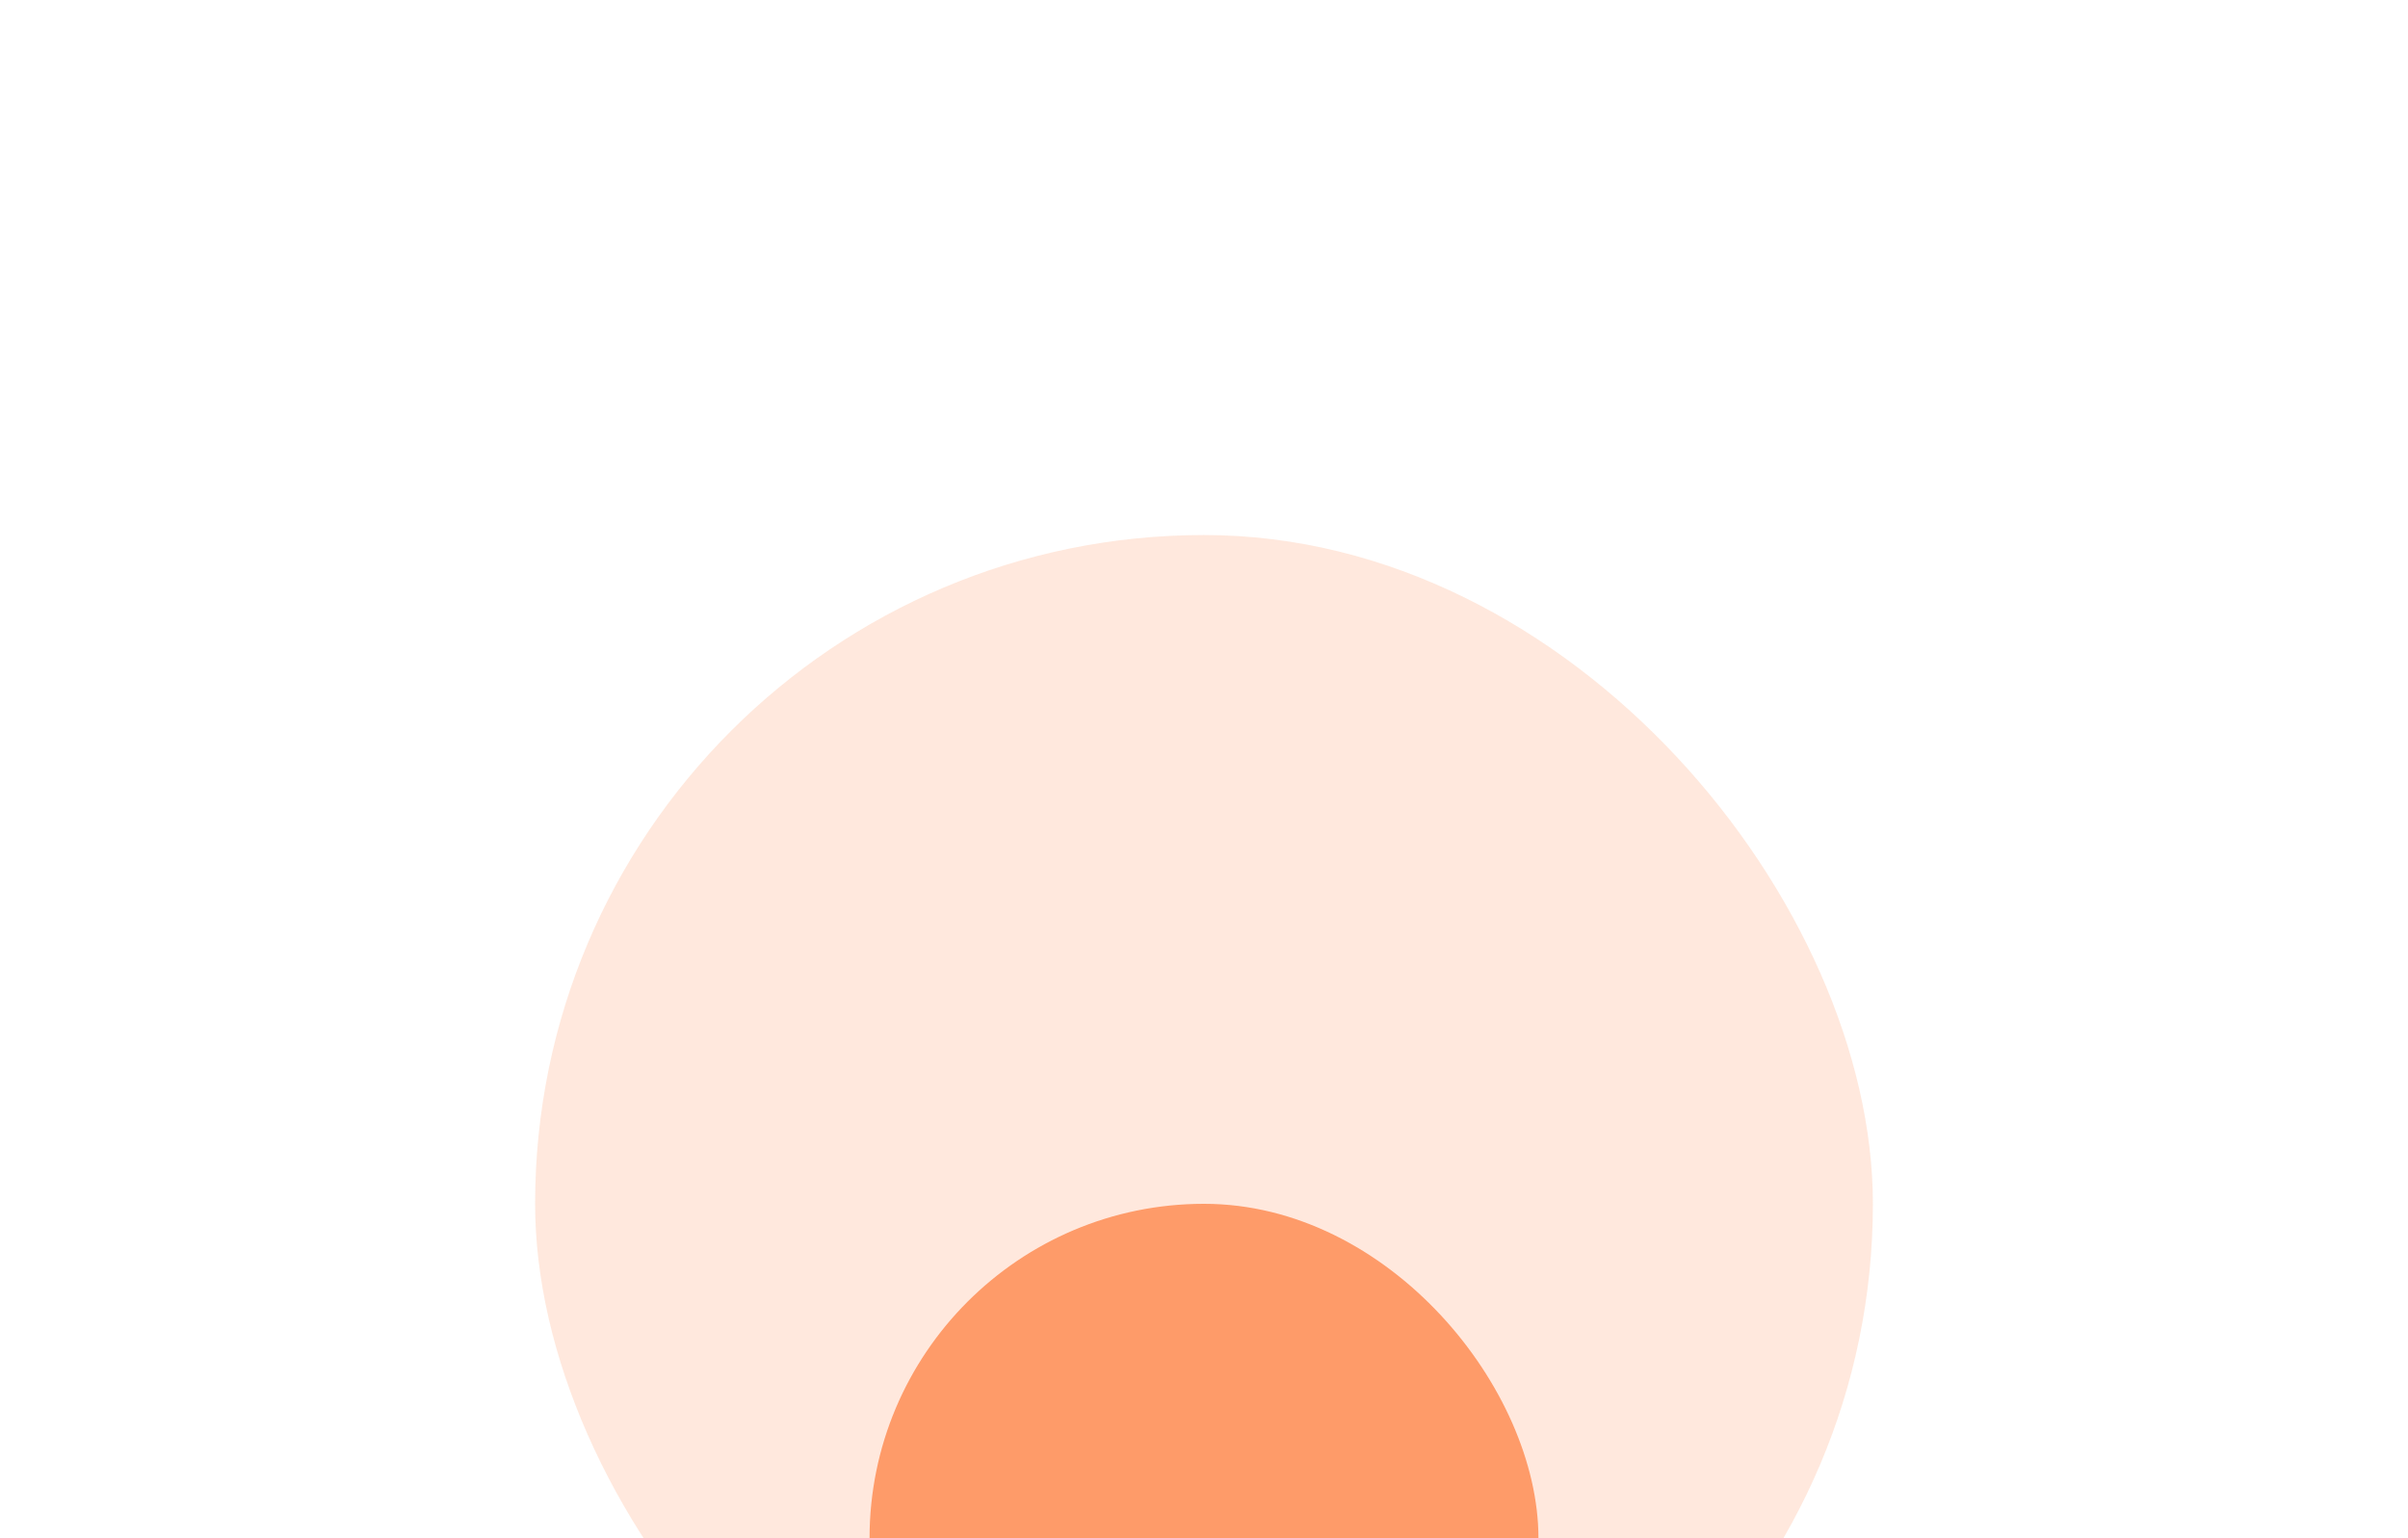
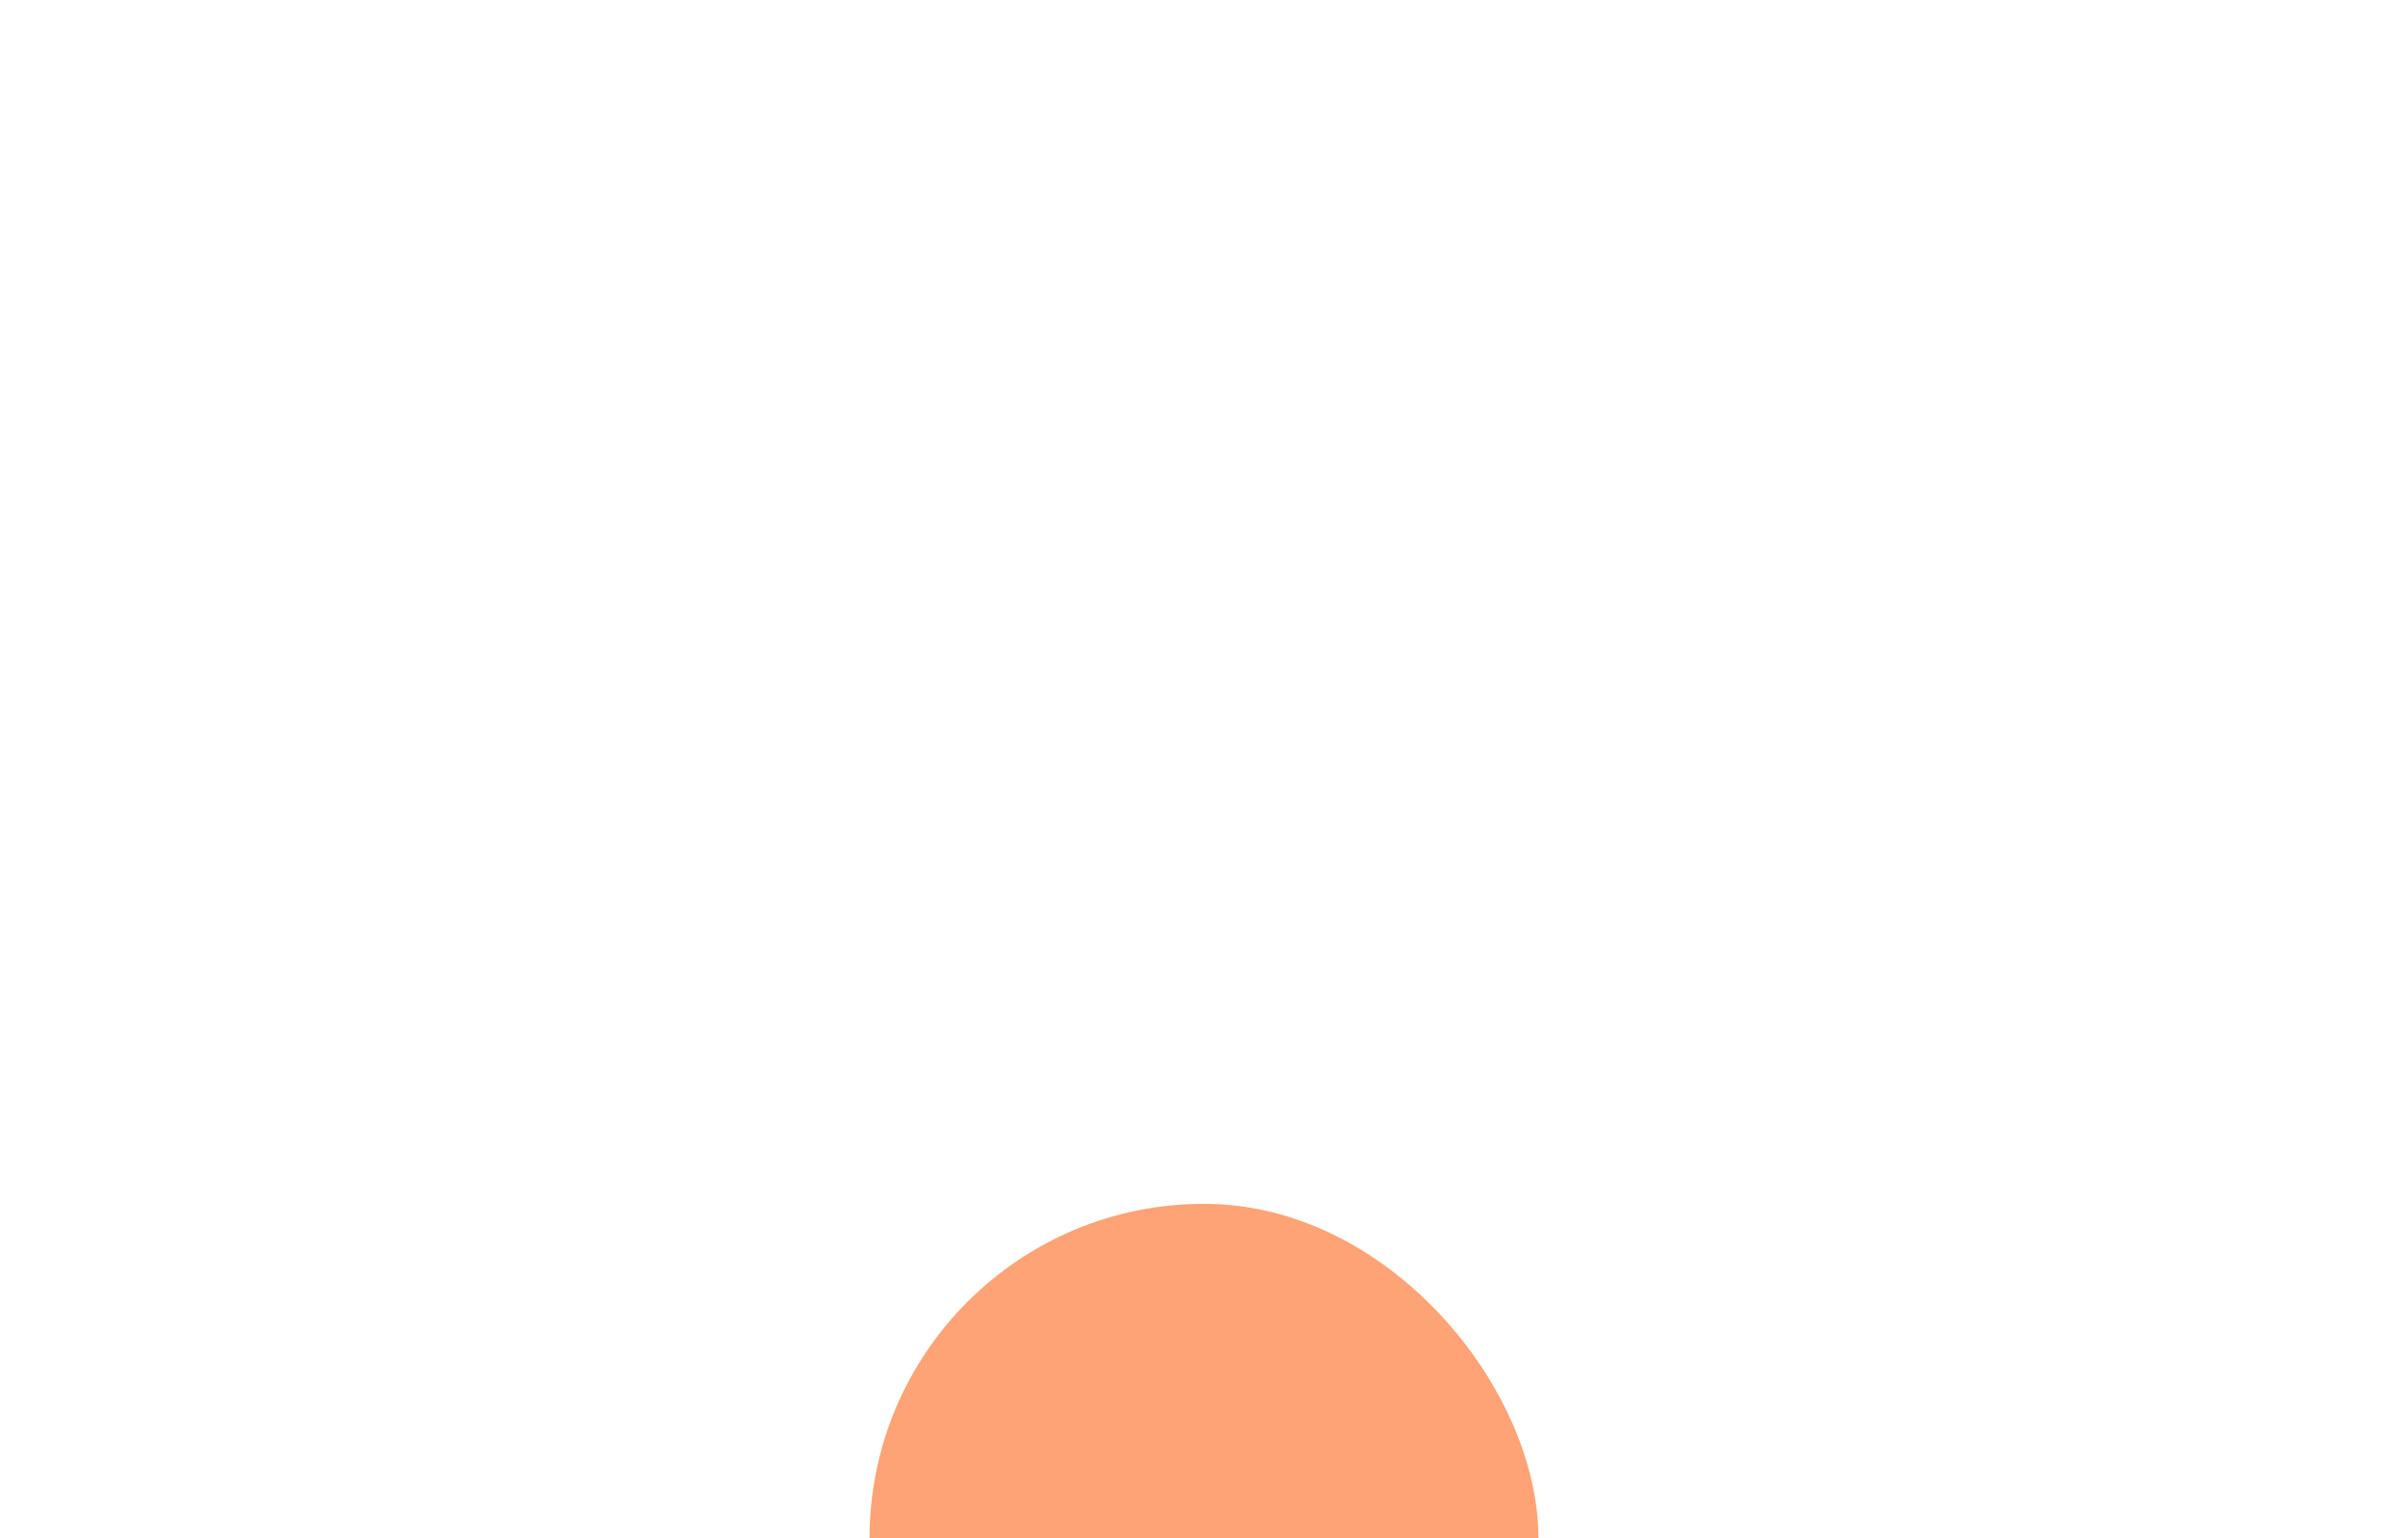
<svg xmlns="http://www.w3.org/2000/svg" width="1440" height="920" viewBox="0 0 1440 920" fill="none">
  <g opacity="0.16" filter="url(#filter0_f_1635_325914)">
-     <rect x="1120" y="1120" width="800" height="800" rx="400" transform="rotate(-180 1120 1120)" fill="#FD6F27" />
-   </g>
+     </g>
  <g opacity="0.64" filter="url(#filter1_f_1635_325914)">
    <rect x="920" y="1120" width="400" height="400" rx="200" transform="rotate(-180 920 1120)" fill="#FD6F27" />
  </g>
  <defs>
    <filter id="filter0_f_1635_325914" x="3.05176e-05" y="0" width="1440" height="1440" filterUnits="userSpaceOnUse" color-interpolation-filters="sRGB">
      <feFlood flood-opacity="0" result="BackgroundImageFix" />
      <feBlend mode="normal" in="SourceGraphic" in2="BackgroundImageFix" result="shape" />
      <feGaussianBlur stdDeviation="160" result="effect1_foregroundBlur_1635_325914" />
    </filter>
    <filter id="filter1_f_1635_325914" x="200" y="400" width="1040" height="1040" filterUnits="userSpaceOnUse" color-interpolation-filters="sRGB">
      <feFlood flood-opacity="0" result="BackgroundImageFix" />
      <feBlend mode="normal" in="SourceGraphic" in2="BackgroundImageFix" result="shape" />
      <feGaussianBlur stdDeviation="160" result="effect1_foregroundBlur_1635_325914" />
    </filter>
  </defs>
</svg>